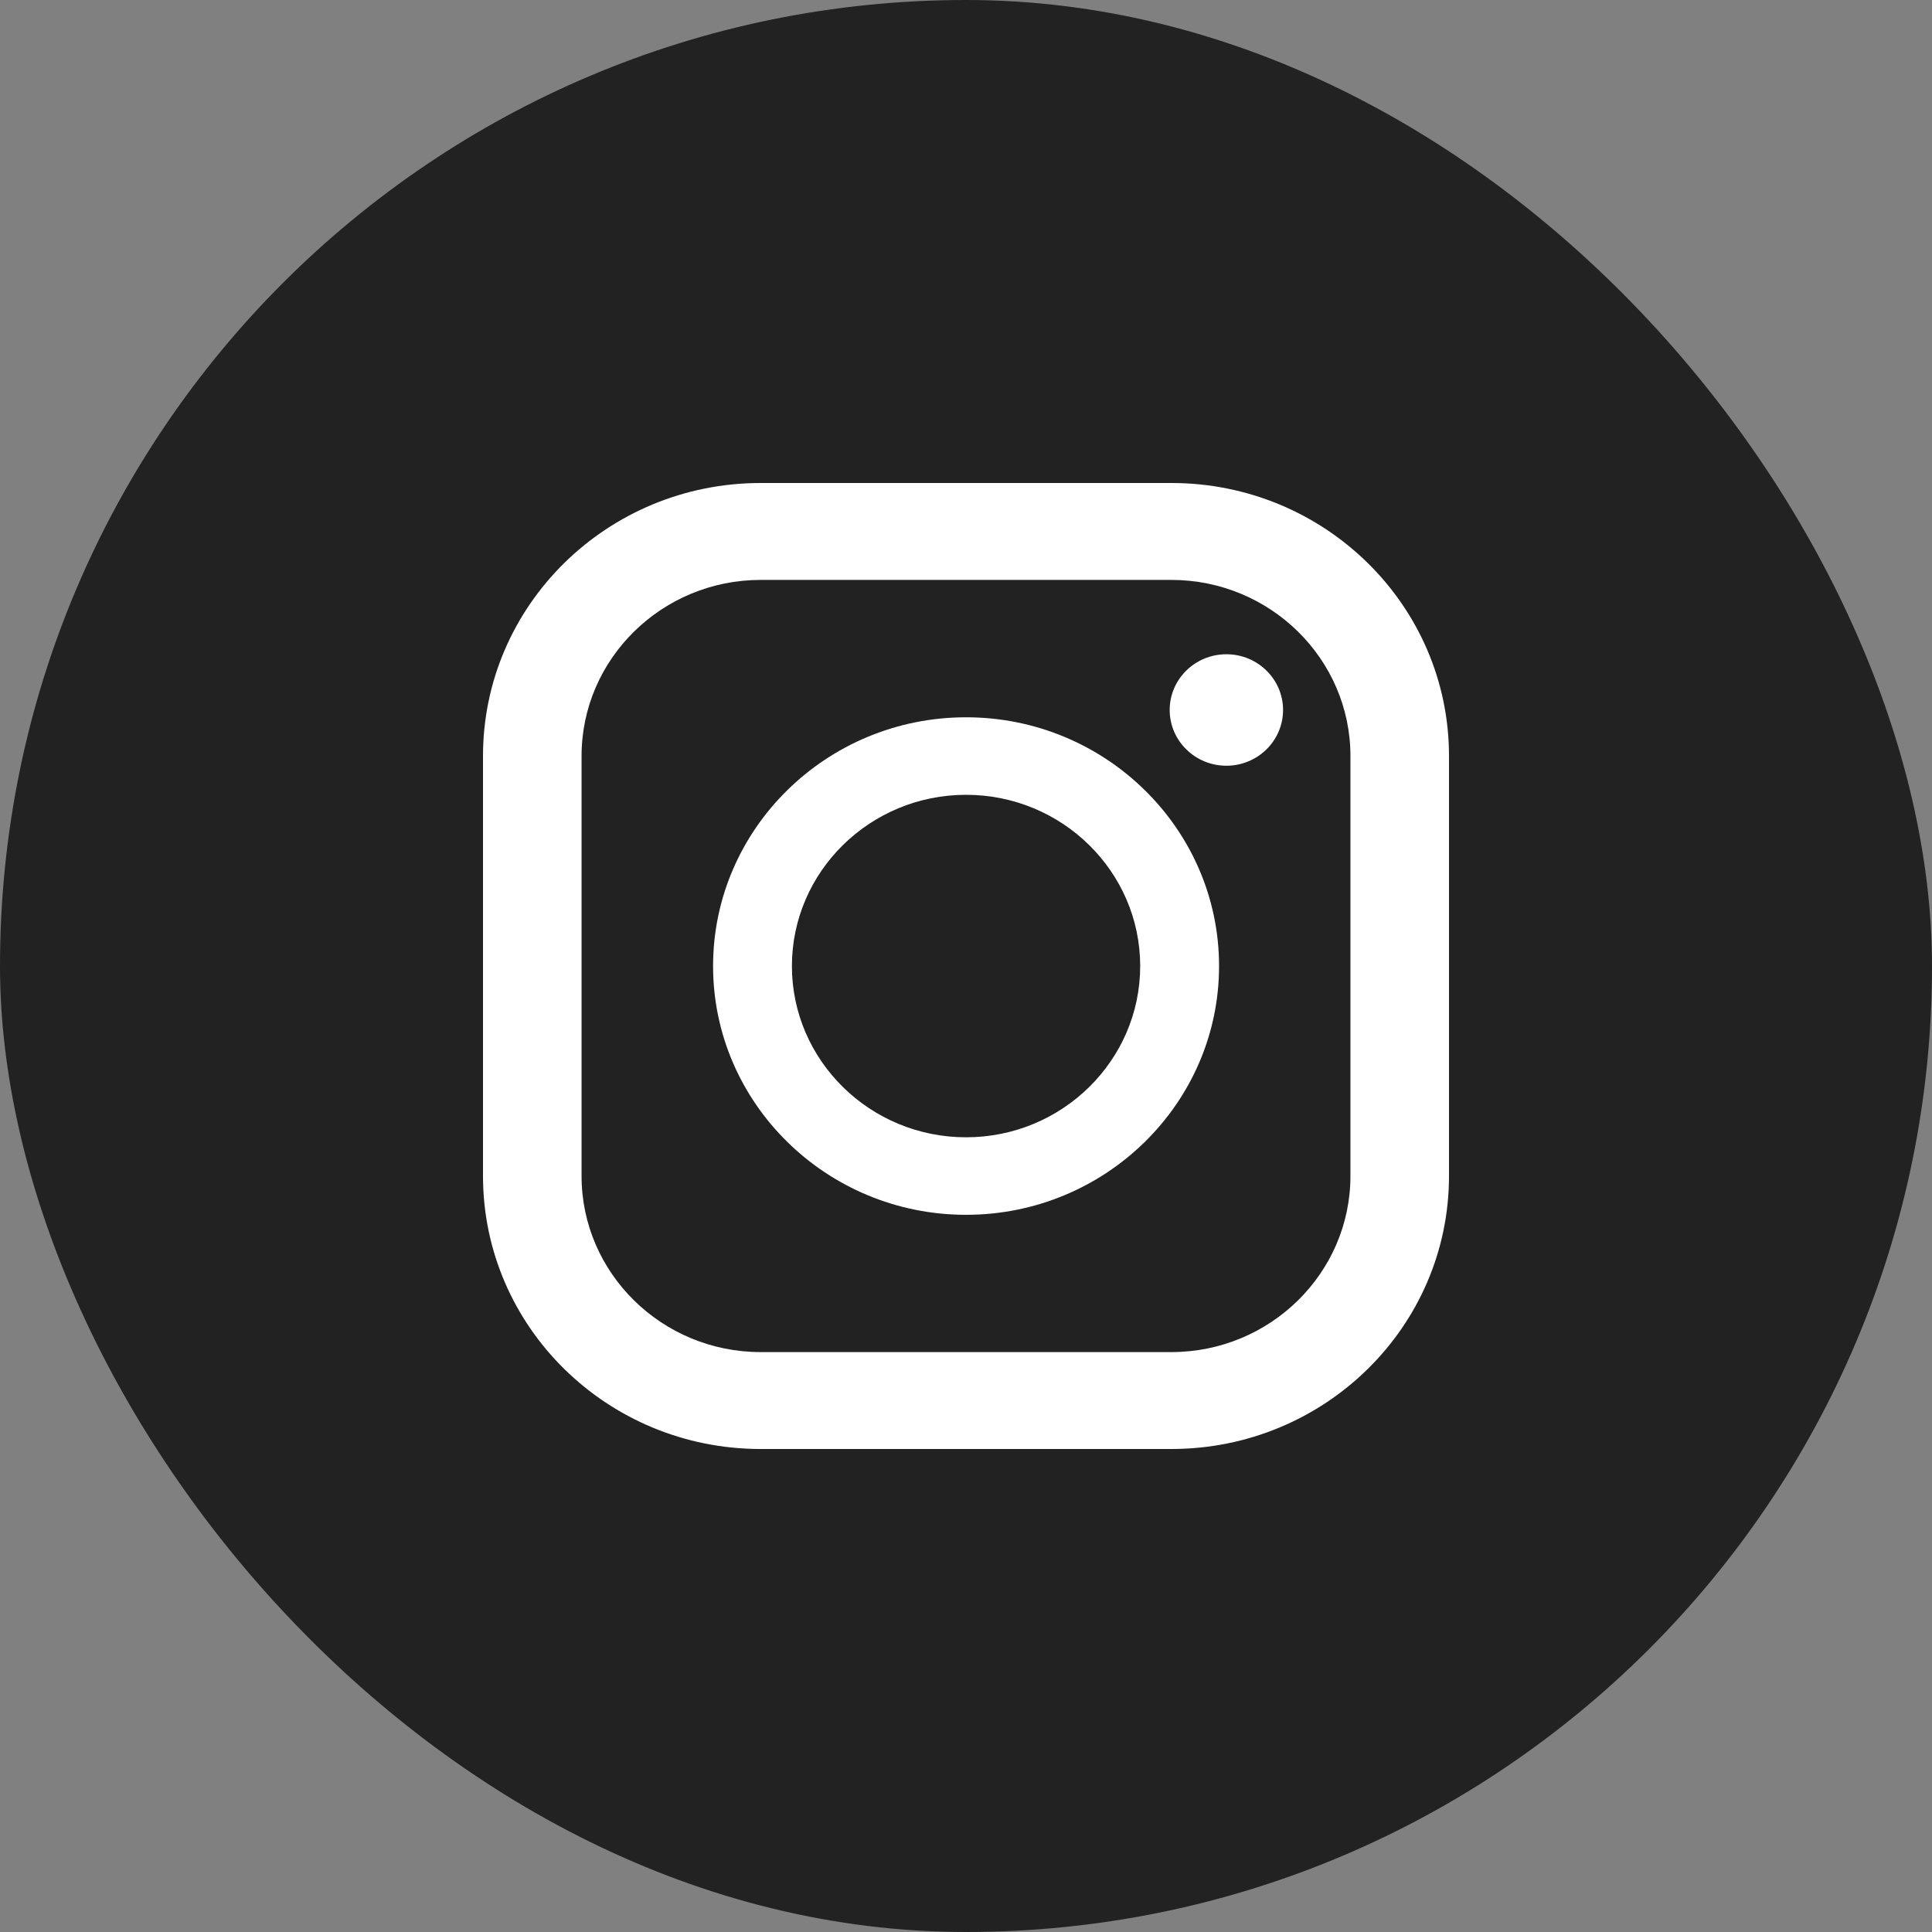
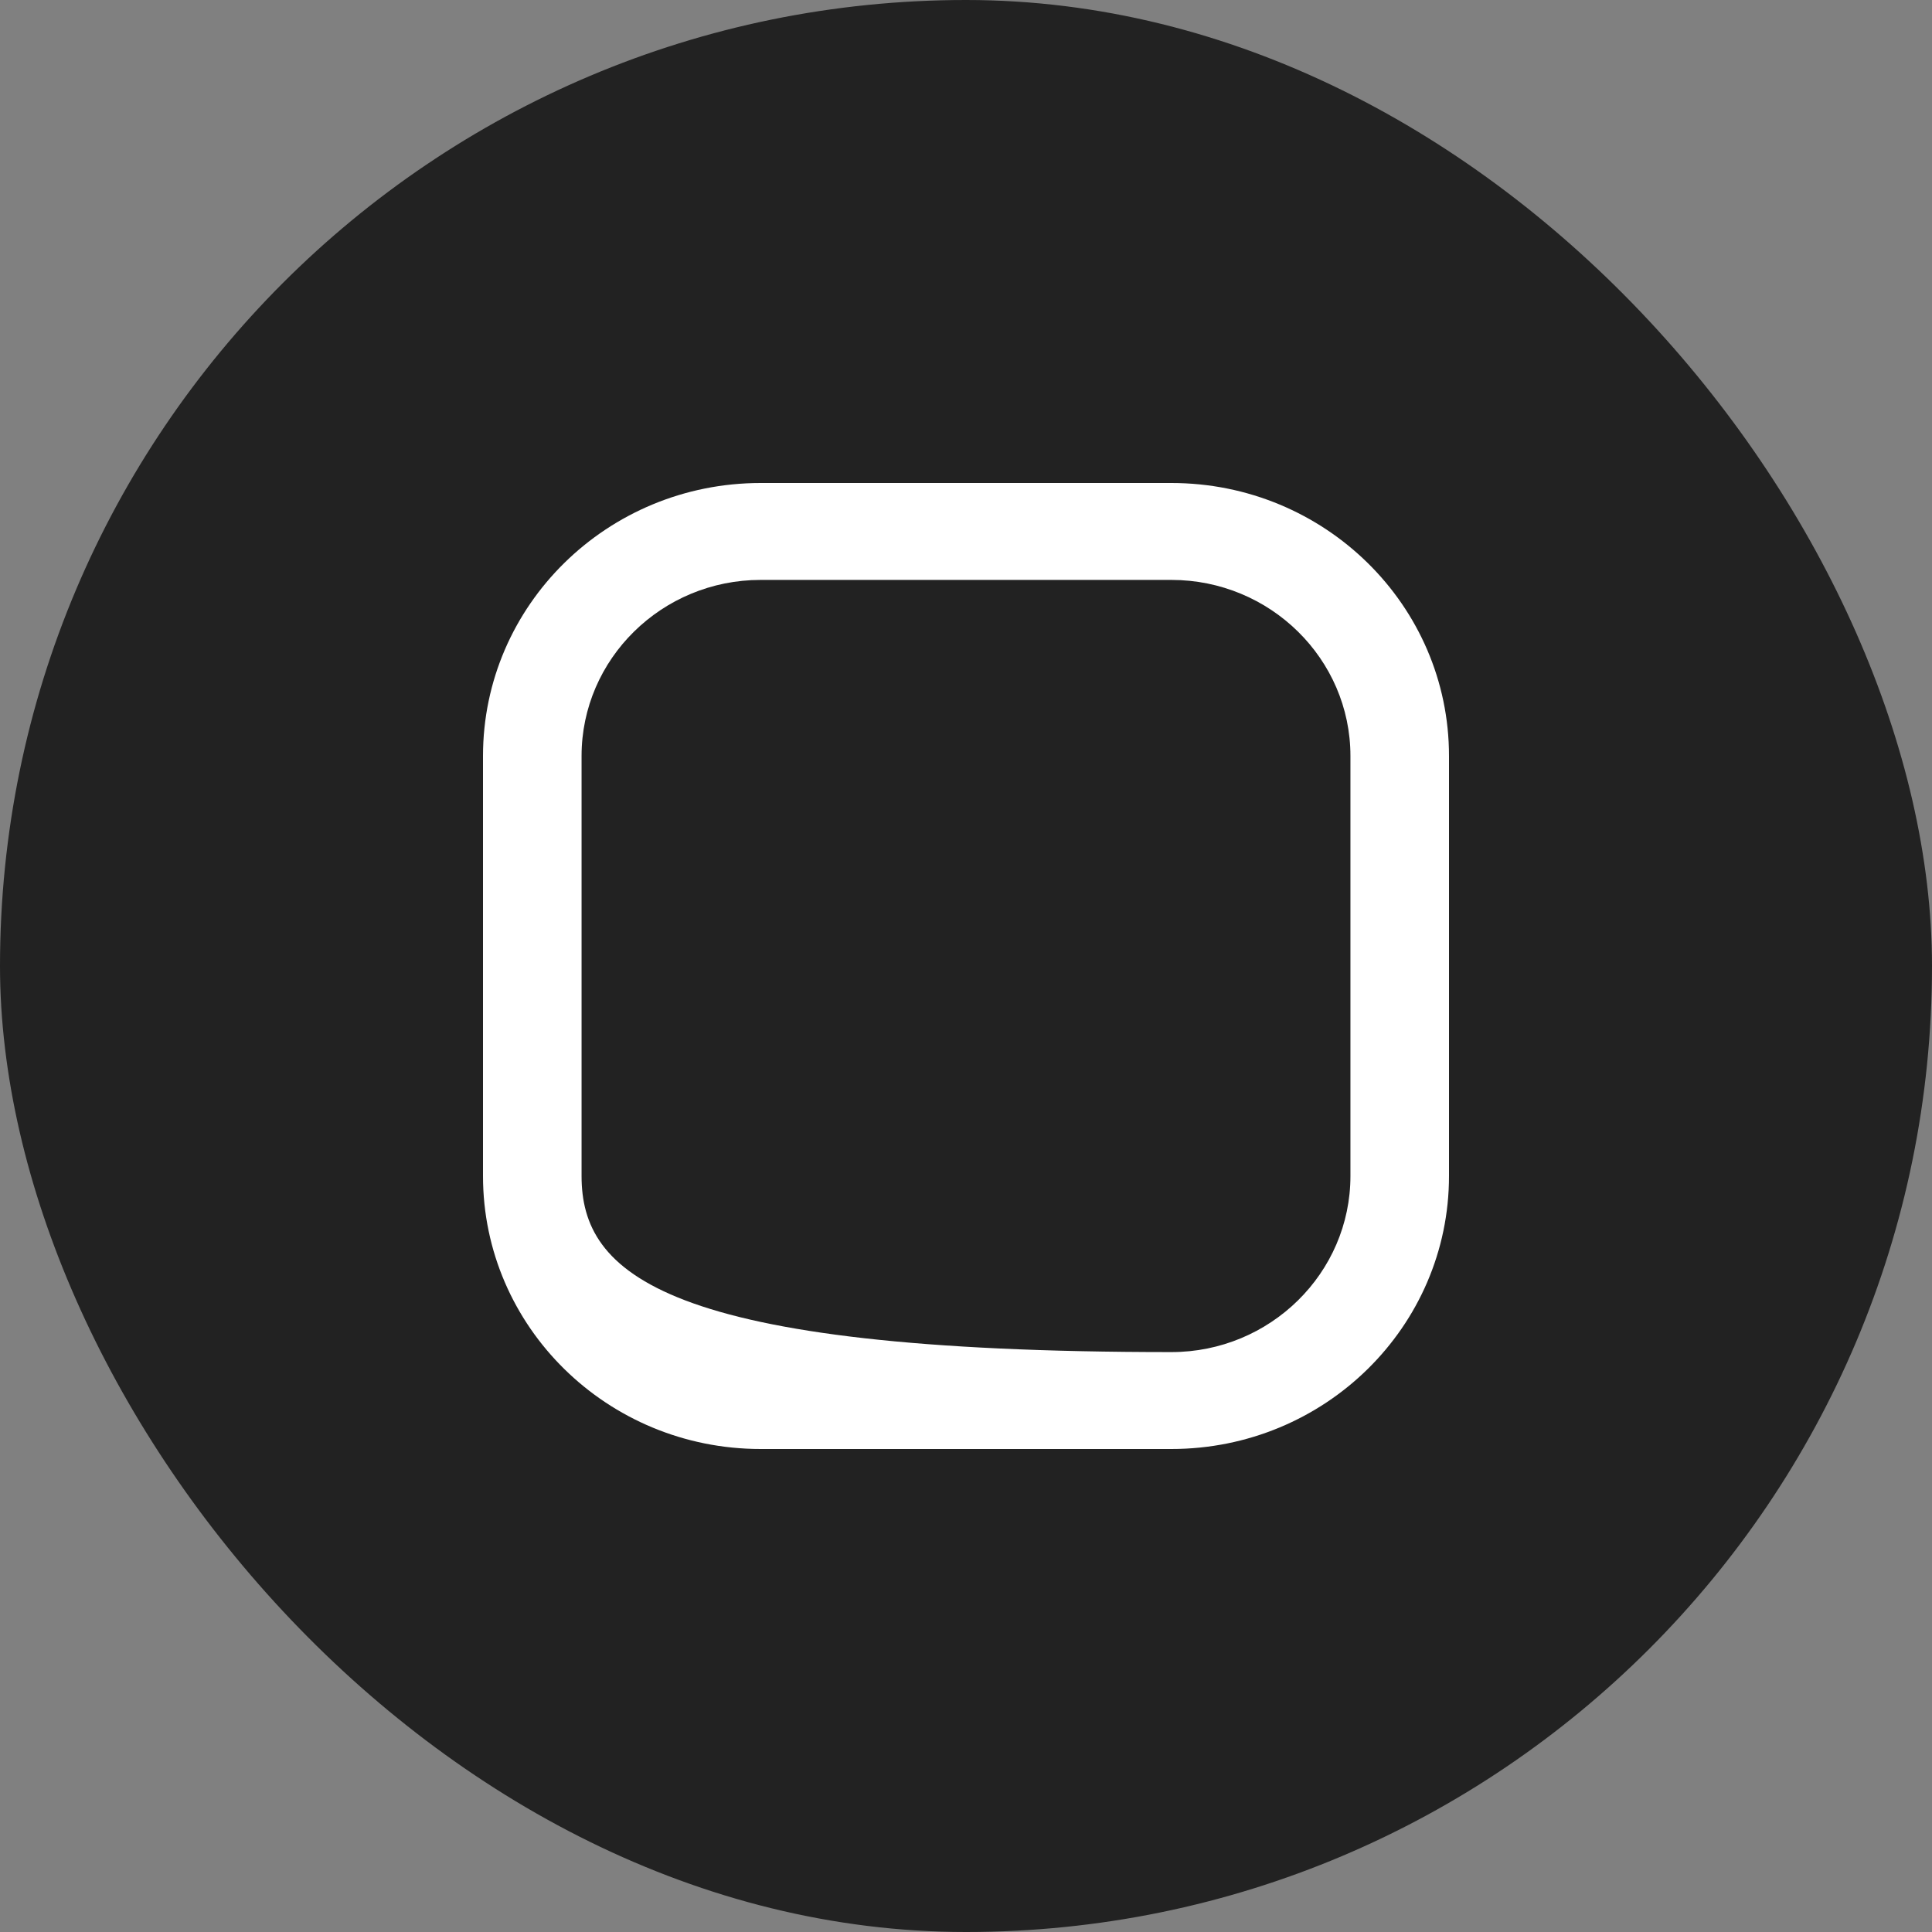
<svg xmlns="http://www.w3.org/2000/svg" width="56" height="56" viewBox="0 0 56 56" fill="none">
  <rect x="0" y="0" width="56" height="56" fill="#808080" stroke="none" />
  <rect width="56" height="56" rx="28" fill="#222222" />
-   <path d="M33.953 14H22.048C17.603 14 14 17.543 14 21.913V34.087C14 38.457 17.603 42 22.048 42H33.952C38.397 42 42 38.457 42 34.087V21.913C42 17.543 38.397 14 33.953 14ZM16.857 21.913C16.857 19.099 19.186 16.809 22.048 16.809H33.952C36.815 16.809 39.143 19.099 39.143 21.913V34.087C39.143 36.901 36.815 39.191 33.952 39.191H22.048C19.186 39.191 16.857 36.901 16.857 34.087V21.913Z" fill="white" />
-   <path d="M28.002 35.212C32.045 35.212 35.335 31.977 35.335 28.002C35.335 24.026 32.045 20.791 28.002 20.791C23.958 20.791 20.669 24.026 20.669 28.002C20.669 31.977 23.958 35.212 28.002 35.212ZM28.002 23.038C30.785 23.038 33.049 25.265 33.049 28.002C33.049 30.738 30.785 32.965 28.002 32.965C25.218 32.965 22.954 30.738 22.954 28.002C22.954 25.265 25.218 23.038 28.002 23.038Z" fill="white" />
-   <path d="M35.547 22.195C36.454 22.195 37.19 21.471 37.19 20.579C37.19 19.687 36.454 18.964 35.547 18.964C34.64 18.964 33.904 19.687 33.904 20.579C33.904 21.471 34.64 22.195 35.547 22.195Z" fill="white" />
+   <path d="M33.953 14H22.048C17.603 14 14 17.543 14 21.913V34.087C14 38.457 17.603 42 22.048 42H33.952C38.397 42 42 38.457 42 34.087V21.913C42 17.543 38.397 14 33.953 14ZM16.857 21.913C16.857 19.099 19.186 16.809 22.048 16.809H33.952C36.815 16.809 39.143 19.099 39.143 21.913V34.087C39.143 36.901 36.815 39.191 33.952 39.191C19.186 39.191 16.857 36.901 16.857 34.087V21.913Z" fill="white" />
</svg>